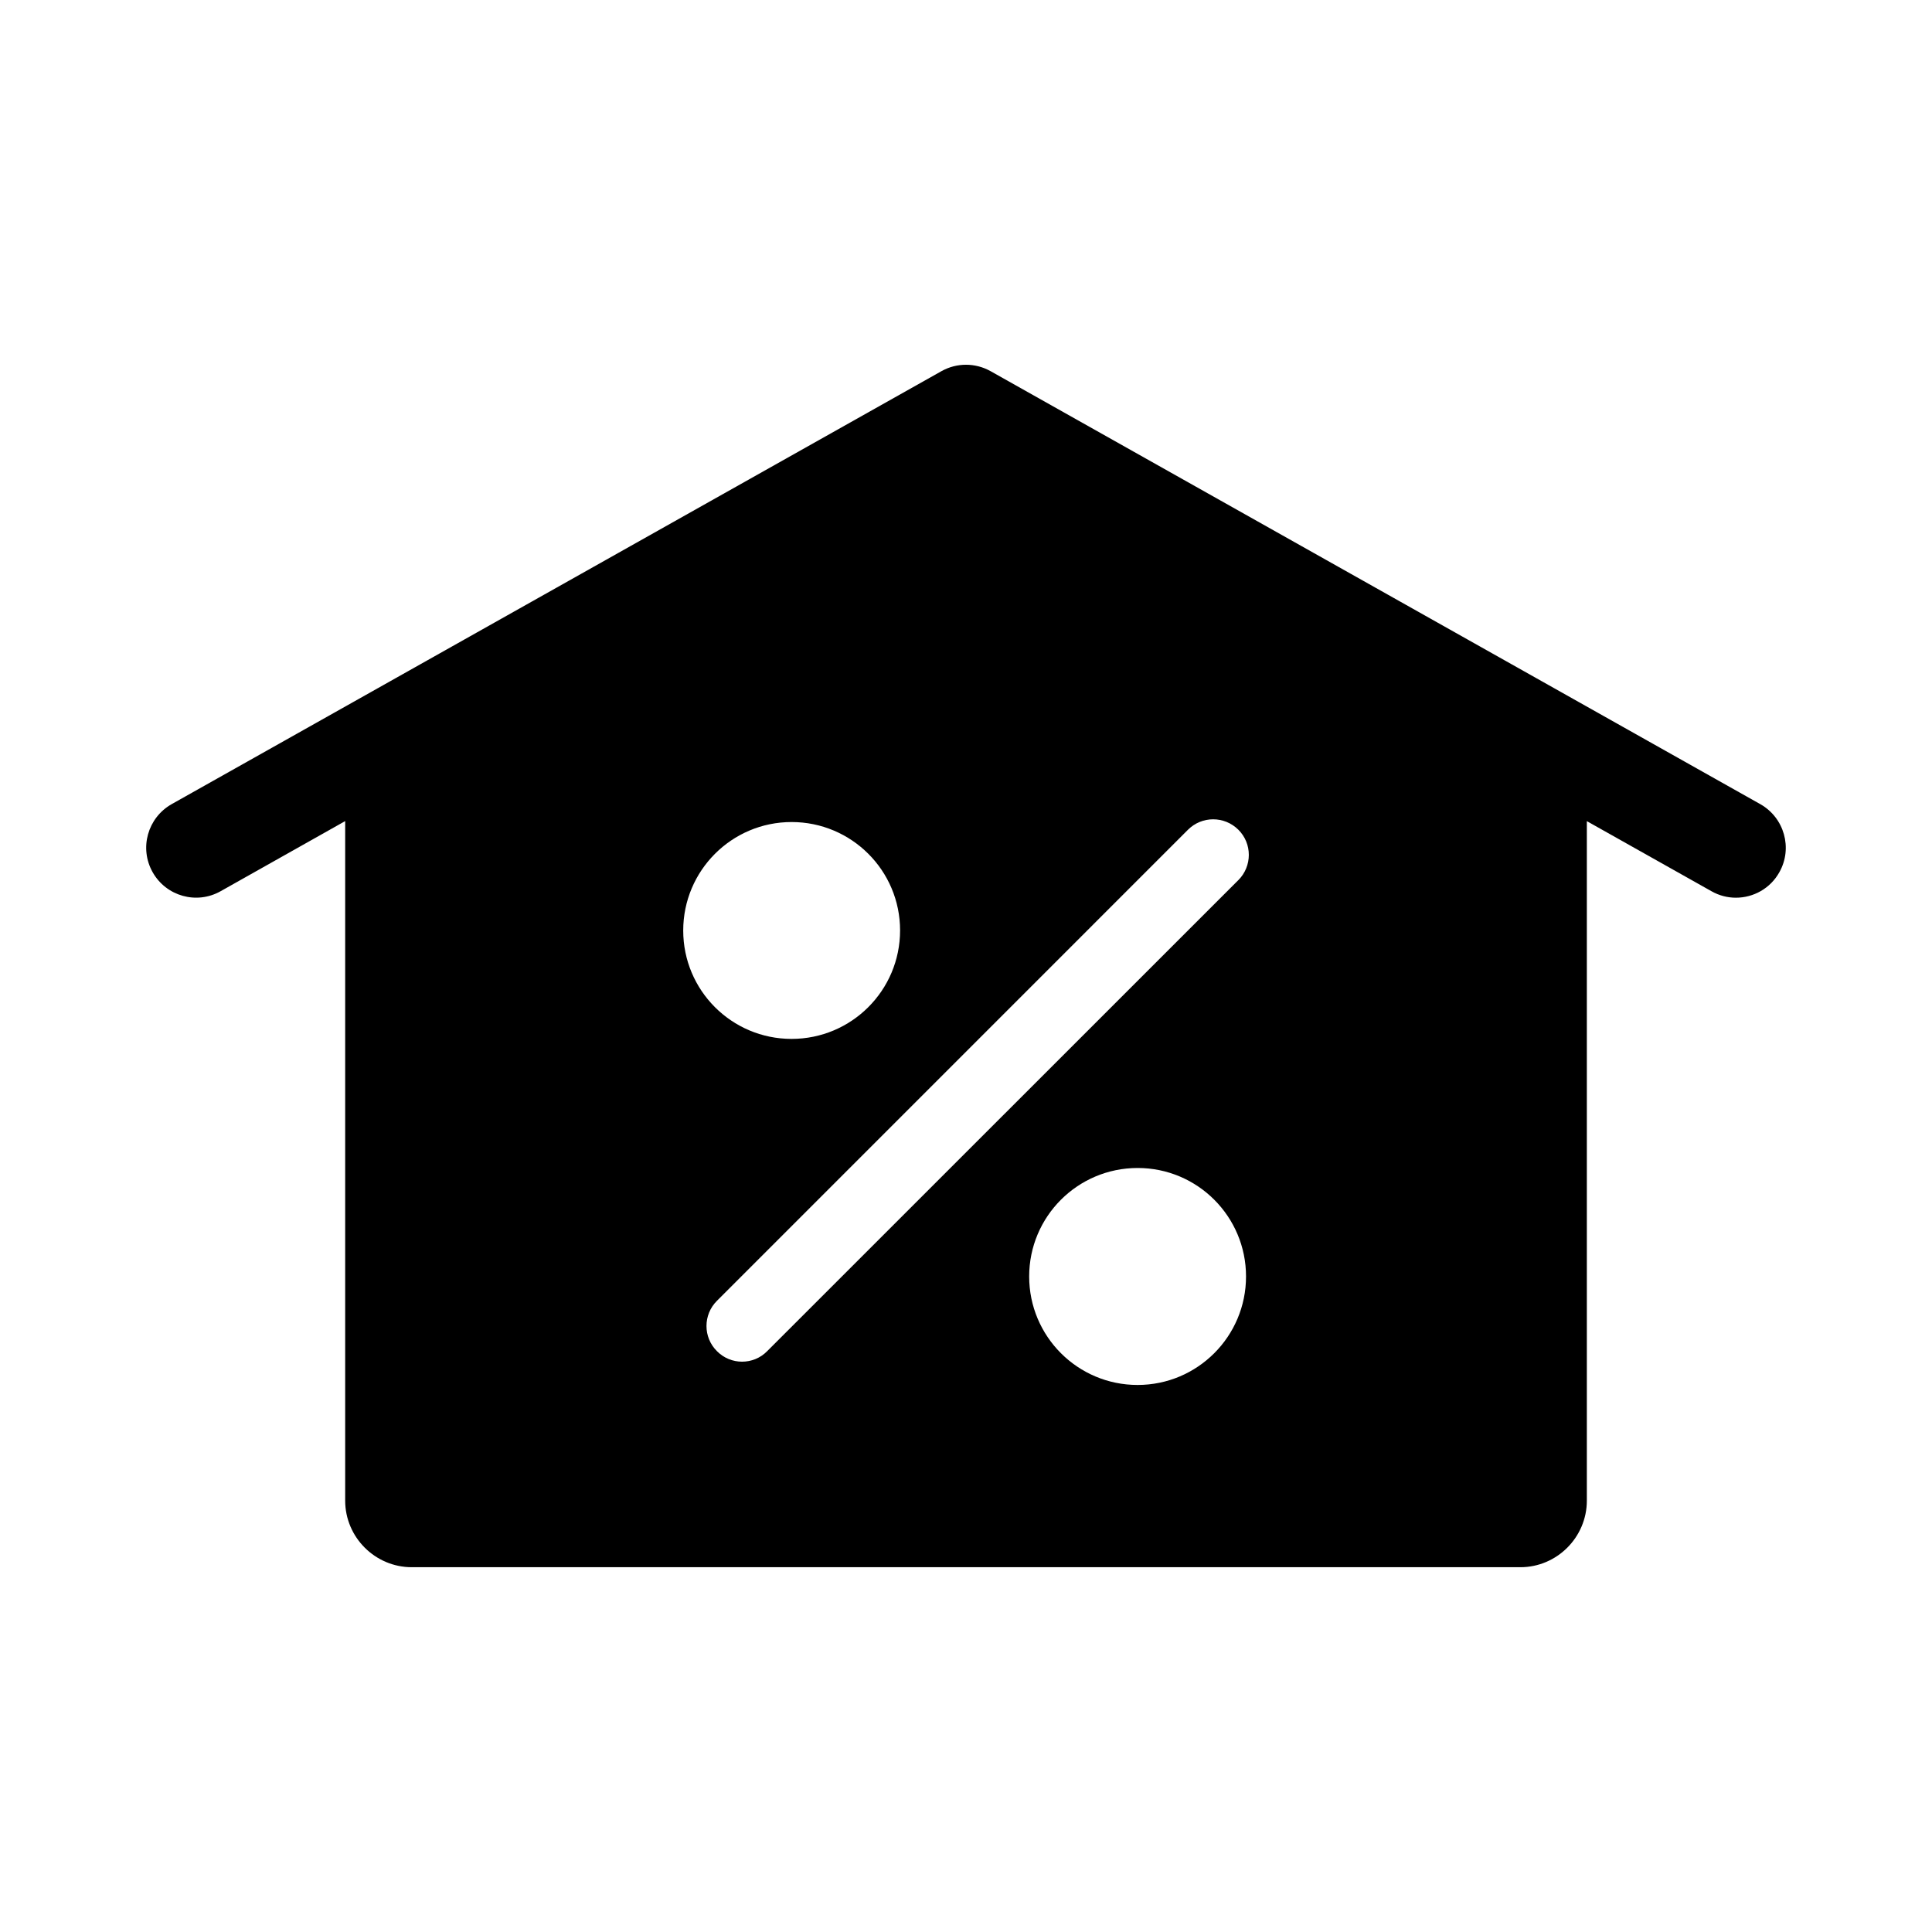
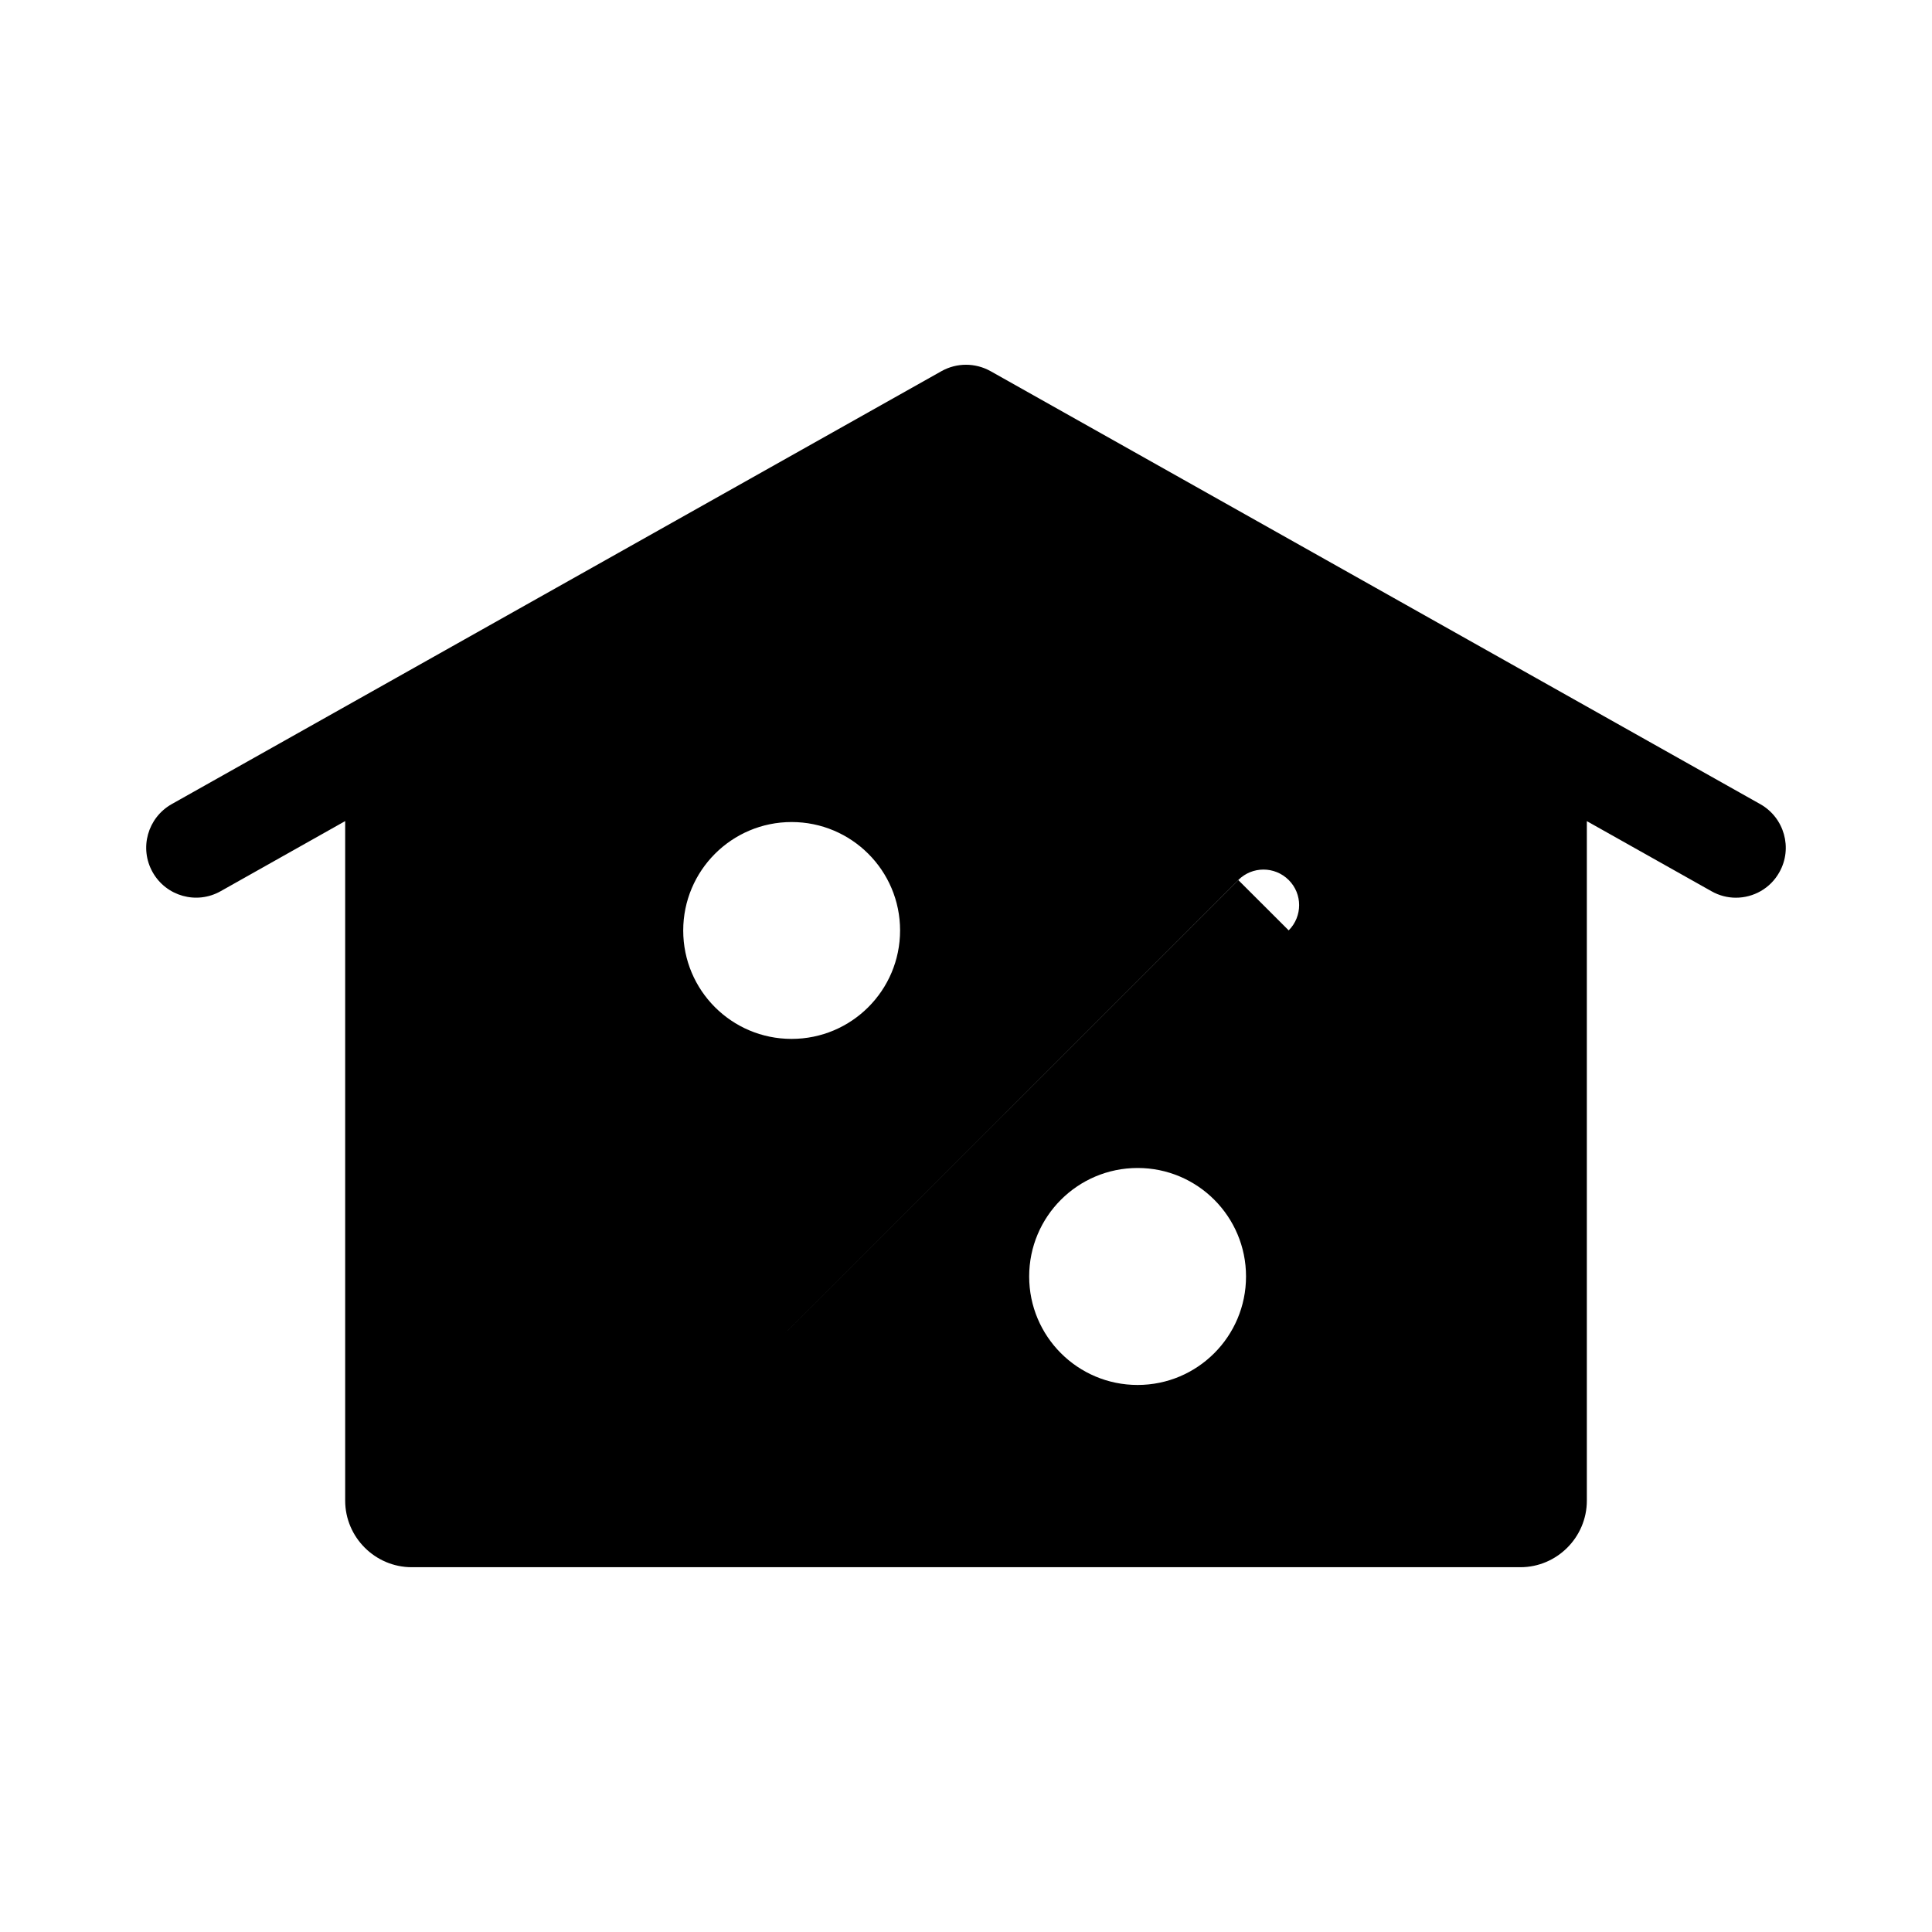
<svg xmlns="http://www.w3.org/2000/svg" fill="#000000" width="800px" height="800px" version="1.1" viewBox="144 144 512 512">
-   <path d="m610.5 357.11-204.01-114.76c-4.047-2.25-8.941-2.25-12.973 0l-204.03 114.76c-6.359 3.606-8.629 11.652-5.039 18.027 3.59 6.375 11.652 8.645 18.027 5.039l33-18.578v180.08c0 9.715 7.949 17.648 17.648 17.648h293.79c9.684 0 17.617-7.934 17.617-17.648v-180.07l33.031 18.578c2.047 1.164 4.266 1.715 6.473 1.715 4.613 0 9.117-2.426 11.523-6.769 3.574-6.359 1.305-14.418-5.055-18.023zm-256.72 4.738c15.871 0 28.75 12.848 28.75 28.719 0 15.902-12.879 28.75-28.75 28.75-15.871 0-28.719-12.848-28.719-28.719 0.004-15.887 12.863-28.75 28.719-28.75zm91.695 149.18c-15.887 0-28.734-12.879-28.734-28.75s12.848-28.75 28.75-28.75c15.871 0 28.719 12.879 28.719 28.75-0.004 15.887-12.867 28.75-28.734 28.75zm26.699-133.79-124.85 124.82c-1.828 1.875-4.25 2.801-6.676 2.801-2.394 0-4.832-0.93-6.66-2.801-3.684-3.652-3.684-9.652 0-13.32l124.84-124.85c3.684-3.684 9.652-3.684 13.352 0 3.699 3.684 3.684 9.648 0 13.352z" />
+   <path d="m610.5 357.11-204.01-114.76c-4.047-2.25-8.941-2.25-12.973 0l-204.03 114.76c-6.359 3.606-8.629 11.652-5.039 18.027 3.59 6.375 11.652 8.645 18.027 5.039l33-18.578v180.08c0 9.715 7.949 17.648 17.648 17.648h293.79c9.684 0 17.617-7.934 17.617-17.648v-180.07l33.031 18.578c2.047 1.164 4.266 1.715 6.473 1.715 4.613 0 9.117-2.426 11.523-6.769 3.574-6.359 1.305-14.418-5.055-18.023zm-256.72 4.738c15.871 0 28.75 12.848 28.75 28.719 0 15.902-12.879 28.75-28.75 28.75-15.871 0-28.719-12.848-28.719-28.719 0.004-15.887 12.863-28.75 28.719-28.75zm91.695 149.18c-15.887 0-28.734-12.879-28.734-28.75s12.848-28.75 28.75-28.75c15.871 0 28.719 12.879 28.719 28.75-0.004 15.887-12.867 28.75-28.734 28.75zm26.699-133.79-124.85 124.82l124.84-124.85c3.684-3.684 9.652-3.684 13.352 0 3.699 3.684 3.684 9.648 0 13.352z" />
</svg>